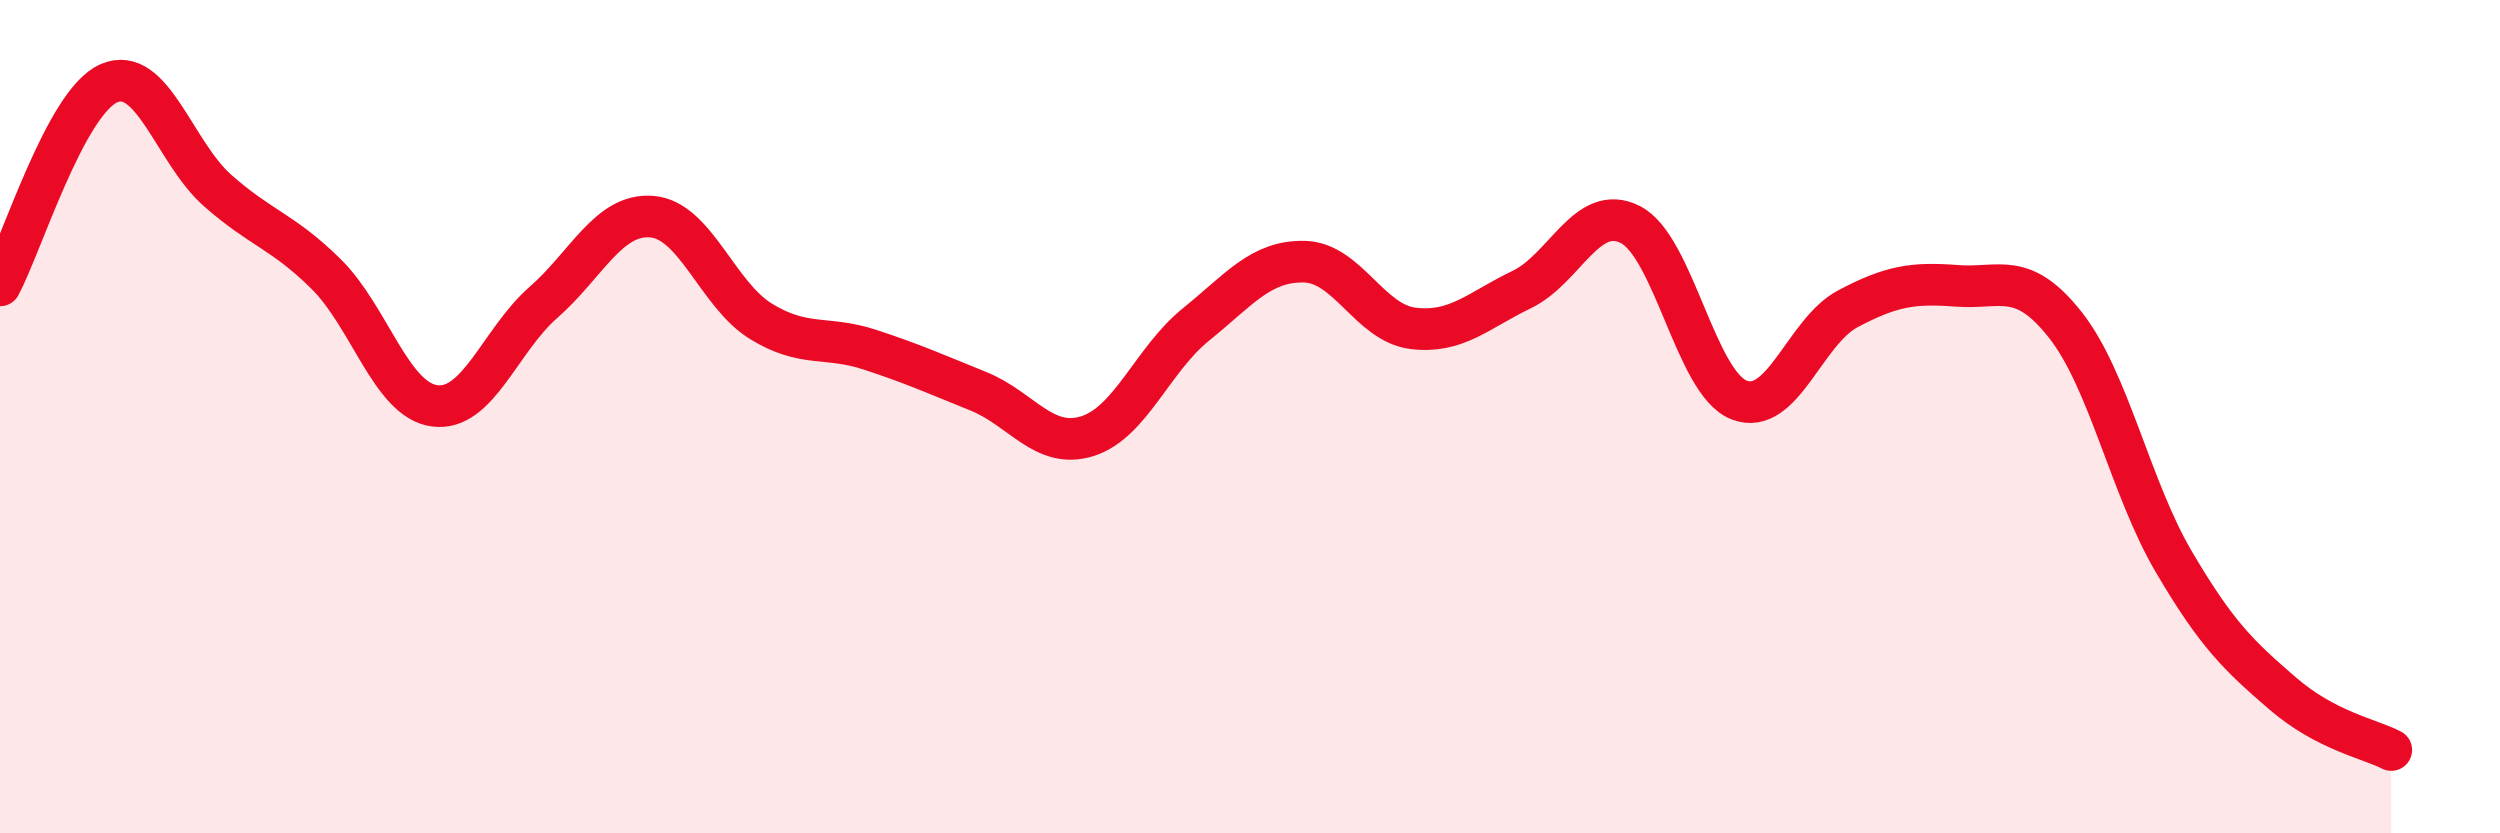
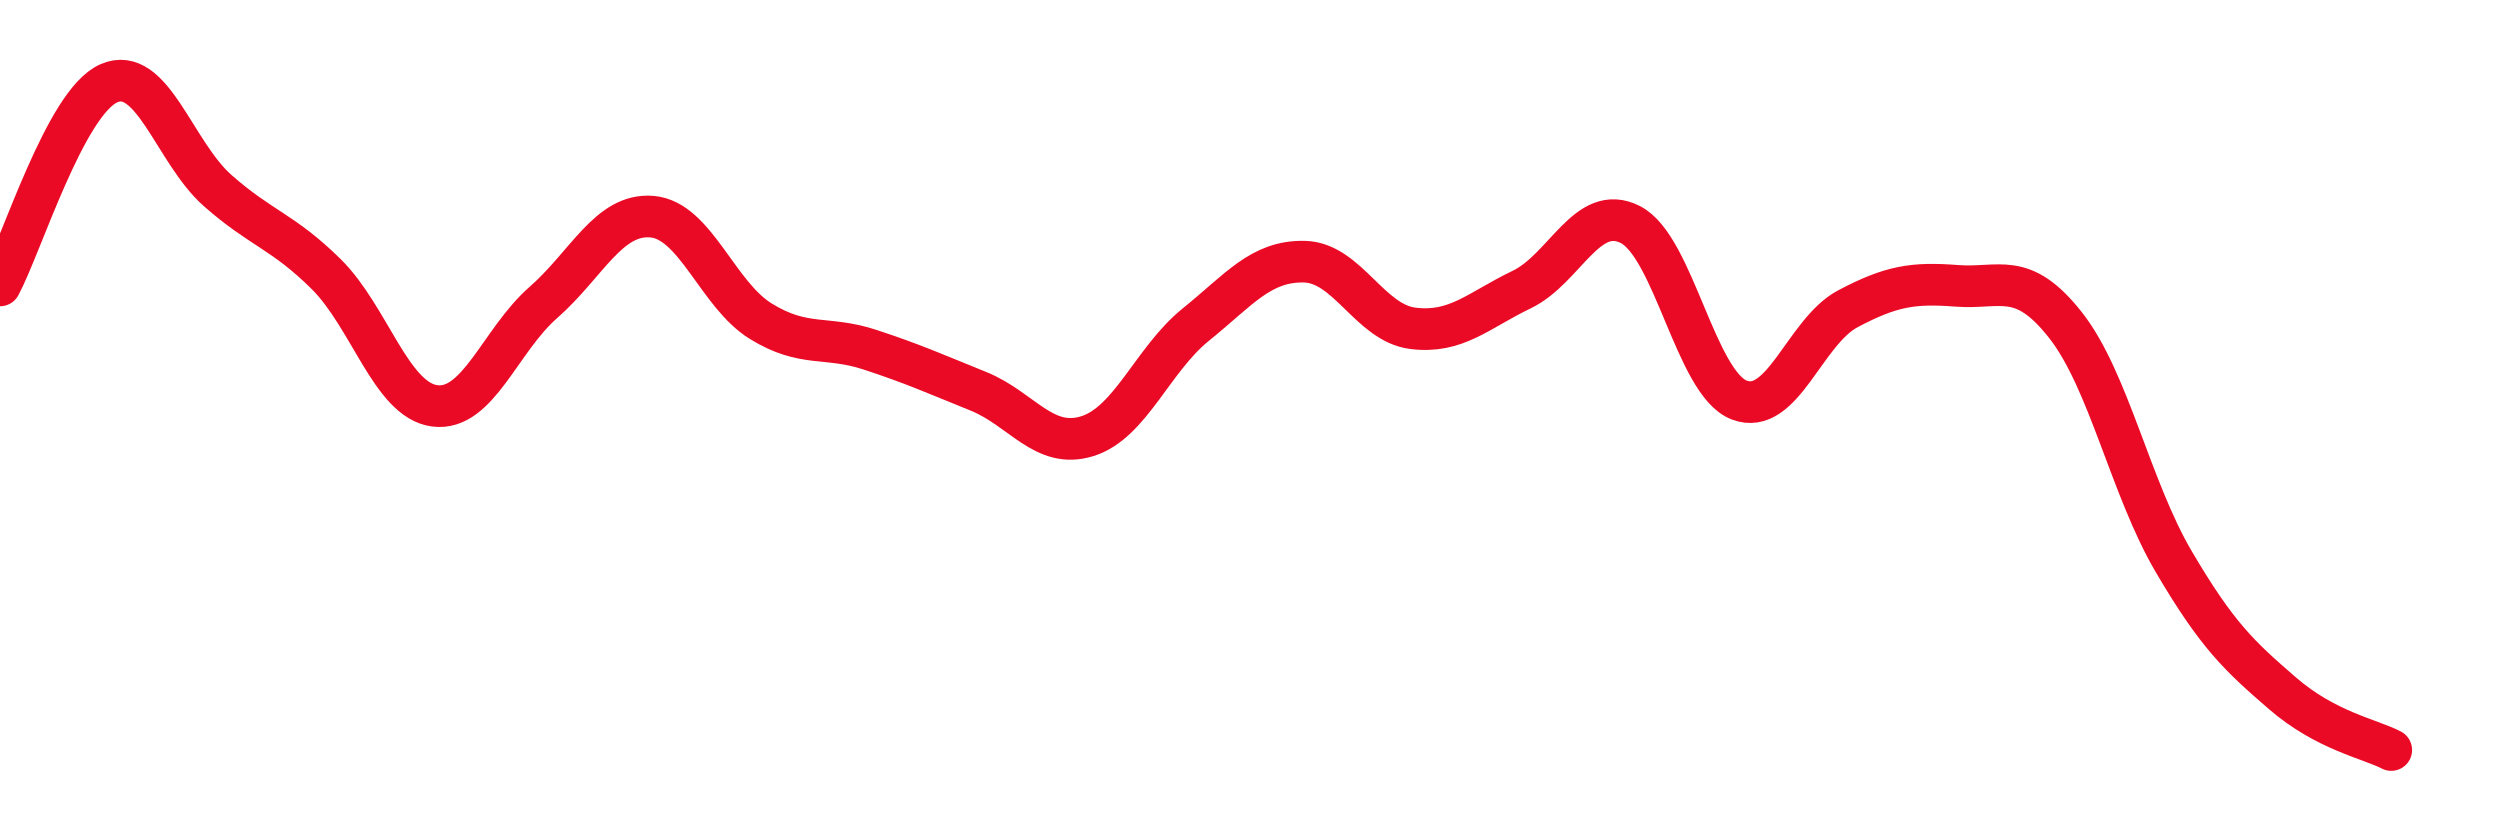
<svg xmlns="http://www.w3.org/2000/svg" width="60" height="20" viewBox="0 0 60 20">
-   <path d="M 0,6.85 C 0.52,5.88 1.57,2.46 2.61,2 C 3.65,1.54 4.18,3.65 5.22,4.57 C 6.26,5.49 6.79,5.55 7.83,6.58 C 8.87,7.61 9.39,9.6 10.43,9.74 C 11.47,9.88 12,8.17 13.04,7.26 C 14.08,6.35 14.61,5.11 15.65,5.2 C 16.69,5.29 17.22,7.07 18.26,7.71 C 19.3,8.35 19.83,8.05 20.87,8.39 C 21.91,8.73 22.44,8.97 23.48,9.39 C 24.52,9.81 25.05,10.79 26.09,10.47 C 27.13,10.15 27.66,8.63 28.7,7.79 C 29.74,6.95 30.26,6.26 31.3,6.28 C 32.34,6.3 32.87,7.75 33.91,7.88 C 34.95,8.01 35.48,7.45 36.52,6.95 C 37.56,6.45 38.09,4.86 39.13,5.39 C 40.17,5.92 40.7,9.2 41.74,9.6 C 42.78,10 43.31,7.96 44.35,7.41 C 45.39,6.86 45.92,6.78 46.96,6.86 C 48,6.94 48.53,6.48 49.57,7.8 C 50.61,9.12 51.13,11.71 52.17,13.48 C 53.21,15.25 53.74,15.74 54.78,16.64 C 55.82,17.54 56.87,17.73 57.39,18L57.39 20L0 20Z" fill="#EB0A25" opacity="0.1" stroke-linecap="round" stroke-linejoin="round" />
  <path d="M 0,6.85 C 0.52,5.88 1.57,2.46 2.61,2 C 3.65,1.54 4.18,3.65 5.22,4.57 C 6.26,5.49 6.79,5.55 7.83,6.58 C 8.87,7.61 9.39,9.6 10.43,9.74 C 11.47,9.88 12,8.17 13.04,7.26 C 14.08,6.35 14.61,5.11 15.65,5.2 C 16.69,5.29 17.22,7.07 18.26,7.71 C 19.3,8.35 19.83,8.05 20.87,8.39 C 21.91,8.73 22.44,8.97 23.48,9.39 C 24.52,9.81 25.05,10.79 26.09,10.47 C 27.13,10.15 27.66,8.63 28.7,7.79 C 29.74,6.95 30.26,6.26 31.3,6.28 C 32.34,6.3 32.87,7.75 33.91,7.88 C 34.95,8.01 35.48,7.45 36.52,6.95 C 37.56,6.45 38.09,4.86 39.13,5.39 C 40.17,5.92 40.7,9.2 41.74,9.6 C 42.78,10 43.31,7.96 44.35,7.41 C 45.39,6.86 45.92,6.78 46.96,6.86 C 48,6.94 48.53,6.48 49.57,7.8 C 50.61,9.12 51.13,11.71 52.17,13.48 C 53.21,15.25 53.74,15.74 54.78,16.64 C 55.82,17.54 56.87,17.73 57.39,18" stroke="#EB0A25" stroke-width="1" fill="none" stroke-linecap="round" stroke-linejoin="round" />
</svg>